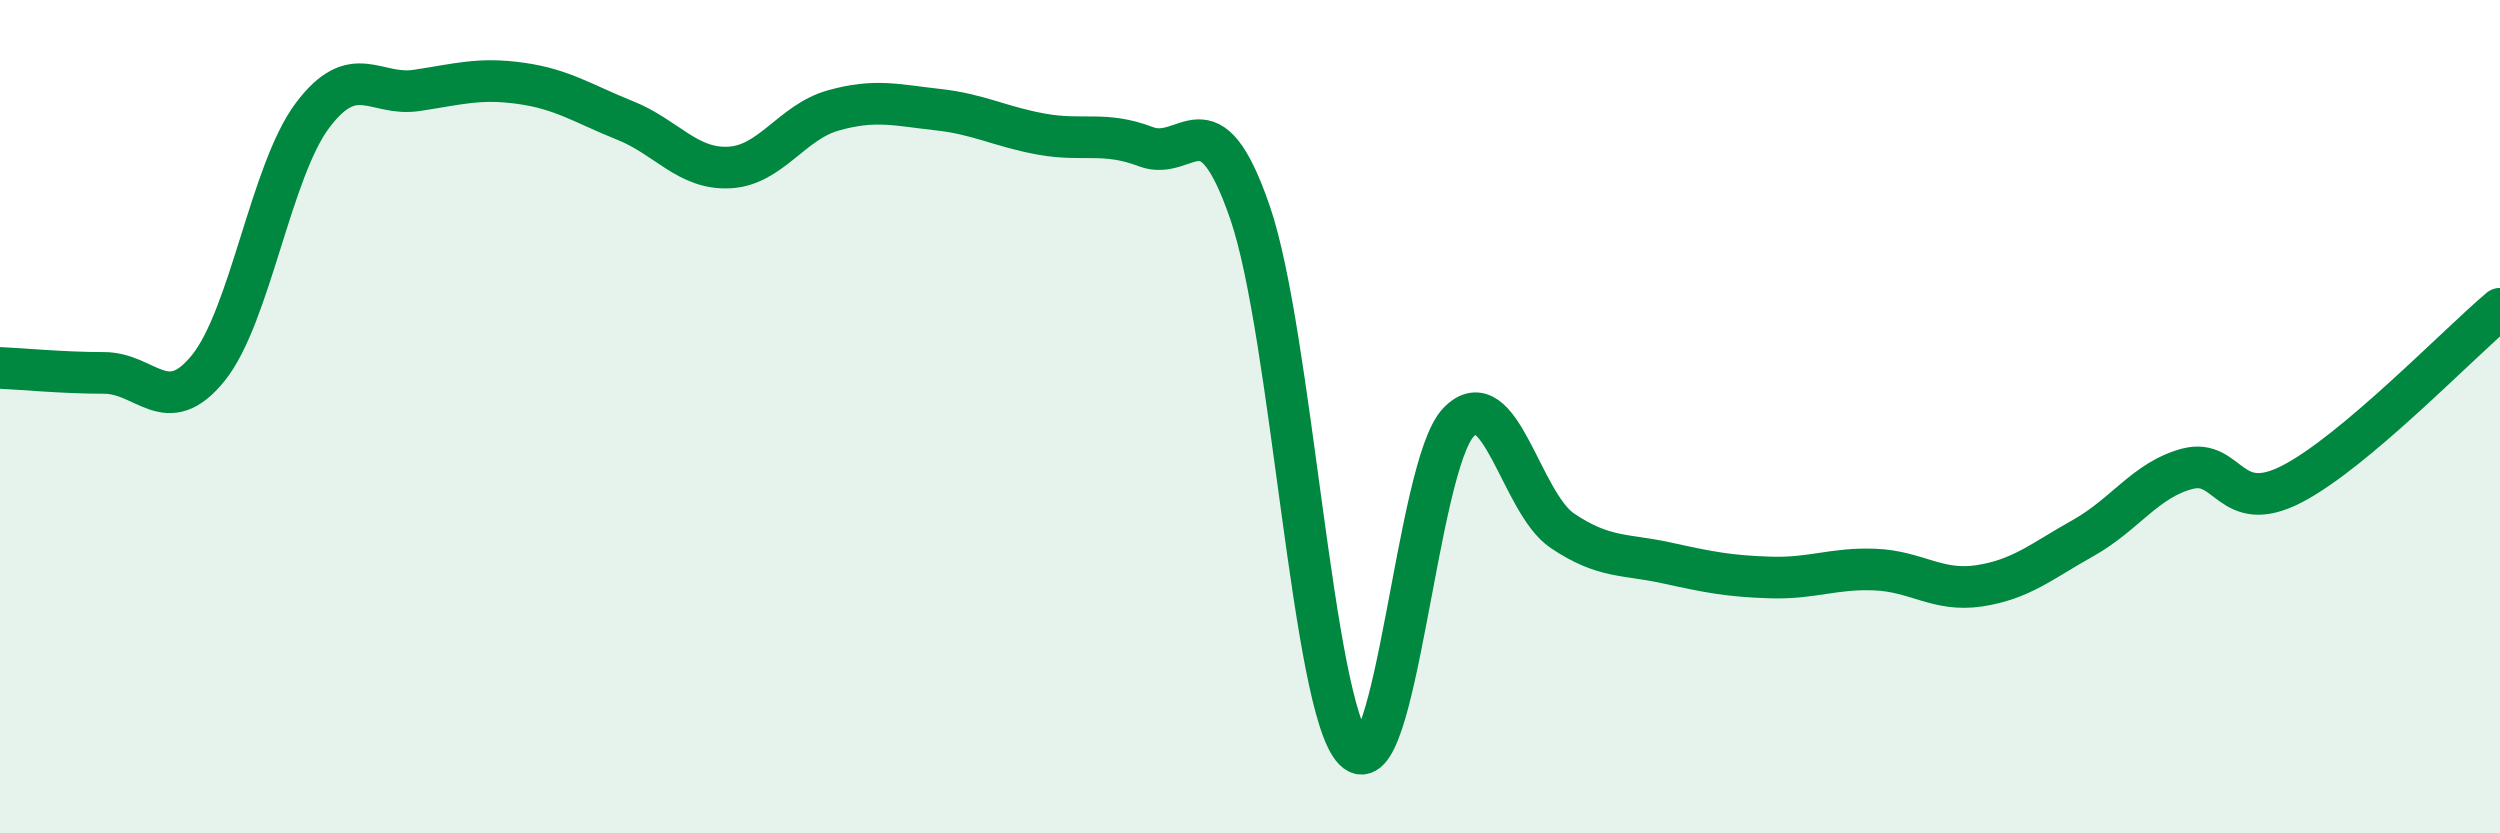
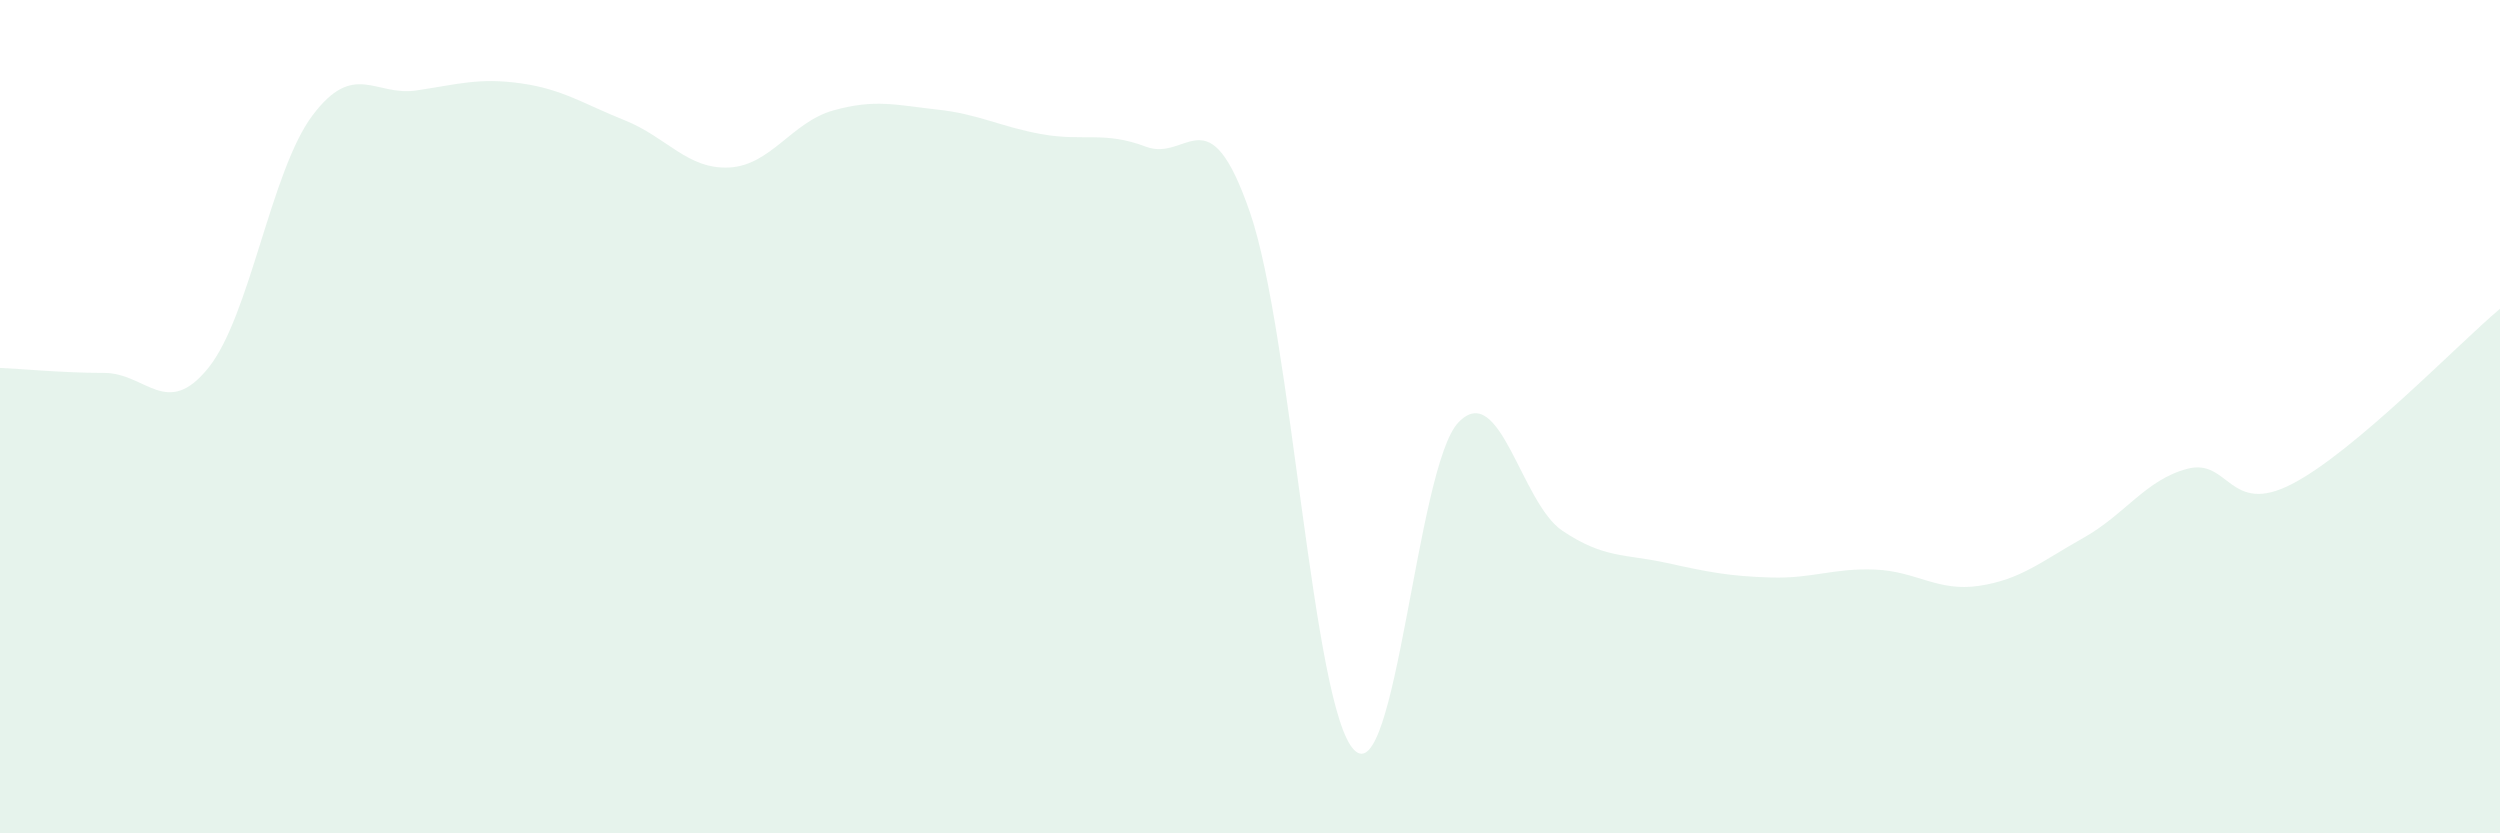
<svg xmlns="http://www.w3.org/2000/svg" width="60" height="20" viewBox="0 0 60 20">
-   <path d="M 0,8.83 C 0.5,8.85 1.5,8.95 2.5,8.95 C 3.5,8.95 4,10.07 5,8.83 C 6,7.59 6.5,4.1 7.5,2.77 C 8.5,1.44 9,2.32 10,2.17 C 11,2.02 11.5,1.86 12.5,2 C 13.5,2.14 14,2.49 15,2.89 C 16,3.29 16.5,4.07 17.5,4.02 C 18.5,3.97 19,2.93 20,2.65 C 21,2.37 21.5,2.52 22.5,2.63 C 23.5,2.74 24,3.04 25,3.22 C 26,3.4 26.5,3.14 27.5,3.52 C 28.5,3.9 29,2.2 30,5.1 C 31,8 31.5,16.99 32.5,18 C 33.5,19.01 34,11.19 35,10.14 C 36,9.09 36.5,12.07 37.5,12.74 C 38.5,13.41 39,13.29 40,13.51 C 41,13.73 41.5,13.83 42.5,13.86 C 43.5,13.89 44,13.63 45,13.67 C 46,13.71 46.5,14.21 47.5,14.06 C 48.5,13.91 49,13.47 50,12.91 C 51,12.35 51.5,11.51 52.5,11.25 C 53.5,10.99 53.5,12.39 55,11.62 C 56.5,10.85 59,8.25 60,7.41L60 20L0 20Z" fill="#008740" opacity="0.1" stroke-linecap="round" stroke-linejoin="round" />
-   <path d="M 0,8.83 C 0.5,8.85 1.5,8.95 2.5,8.95 C 3.5,8.95 4,10.07 5,8.83 C 6,7.59 6.5,4.1 7.5,2.77 C 8.5,1.44 9,2.32 10,2.17 C 11,2.02 11.5,1.86 12.5,2 C 13.5,2.14 14,2.49 15,2.89 C 16,3.29 16.5,4.07 17.5,4.02 C 18.5,3.97 19,2.93 20,2.65 C 21,2.37 21.5,2.52 22.5,2.63 C 23.5,2.74 24,3.04 25,3.22 C 26,3.4 26.5,3.14 27.5,3.52 C 28.5,3.9 29,2.2 30,5.1 C 31,8 31.5,16.99 32.5,18 C 33.5,19.01 34,11.19 35,10.14 C 36,9.09 36.5,12.07 37.5,12.74 C 38.5,13.41 39,13.29 40,13.51 C 41,13.73 41.5,13.83 42.5,13.86 C 43.5,13.89 44,13.63 45,13.67 C 46,13.71 46.5,14.21 47.5,14.06 C 48.5,13.91 49,13.47 50,12.91 C 51,12.35 51.5,11.51 52.5,11.25 C 53.5,10.99 53.5,12.39 55,11.62 C 56.5,10.85 59,8.25 60,7.41" stroke="#008740" stroke-width="1" fill="none" stroke-linecap="round" stroke-linejoin="round" />
+   <path d="M 0,8.83 C 0.5,8.85 1.5,8.95 2.5,8.95 C 3.5,8.95 4,10.07 5,8.83 C 6,7.59 6.5,4.1 7.5,2.77 C 8.5,1.44 9,2.32 10,2.17 C 11,2.02 11.5,1.86 12.5,2 C 13.5,2.14 14,2.49 15,2.89 C 16,3.29 16.5,4.07 17.5,4.02 C 18.5,3.97 19,2.93 20,2.65 C 21,2.37 21.5,2.52 22.5,2.63 C 23.5,2.74 24,3.04 25,3.22 C 26,3.4 26.5,3.14 27.5,3.52 C 28.5,3.9 29,2.2 30,5.1 C 31,8 31.5,16.99 32.5,18 C 33.5,19.01 34,11.19 35,10.14 C 36,9.09 36.5,12.07 37.5,12.74 C 38.5,13.41 39,13.29 40,13.51 C 41,13.73 41.5,13.83 42.5,13.86 C 43.5,13.89 44,13.63 45,13.67 C 46,13.71 46.5,14.21 47.5,14.06 C 48.5,13.91 49,13.47 50,12.91 C 51,12.35 51.5,11.51 52.5,11.25 C 53.5,10.99 53.5,12.39 55,11.62 C 56.5,10.85 59,8.25 60,7.41L60 20L0 20" fill="#008740" opacity="0.1" stroke-linecap="round" stroke-linejoin="round" />
</svg>